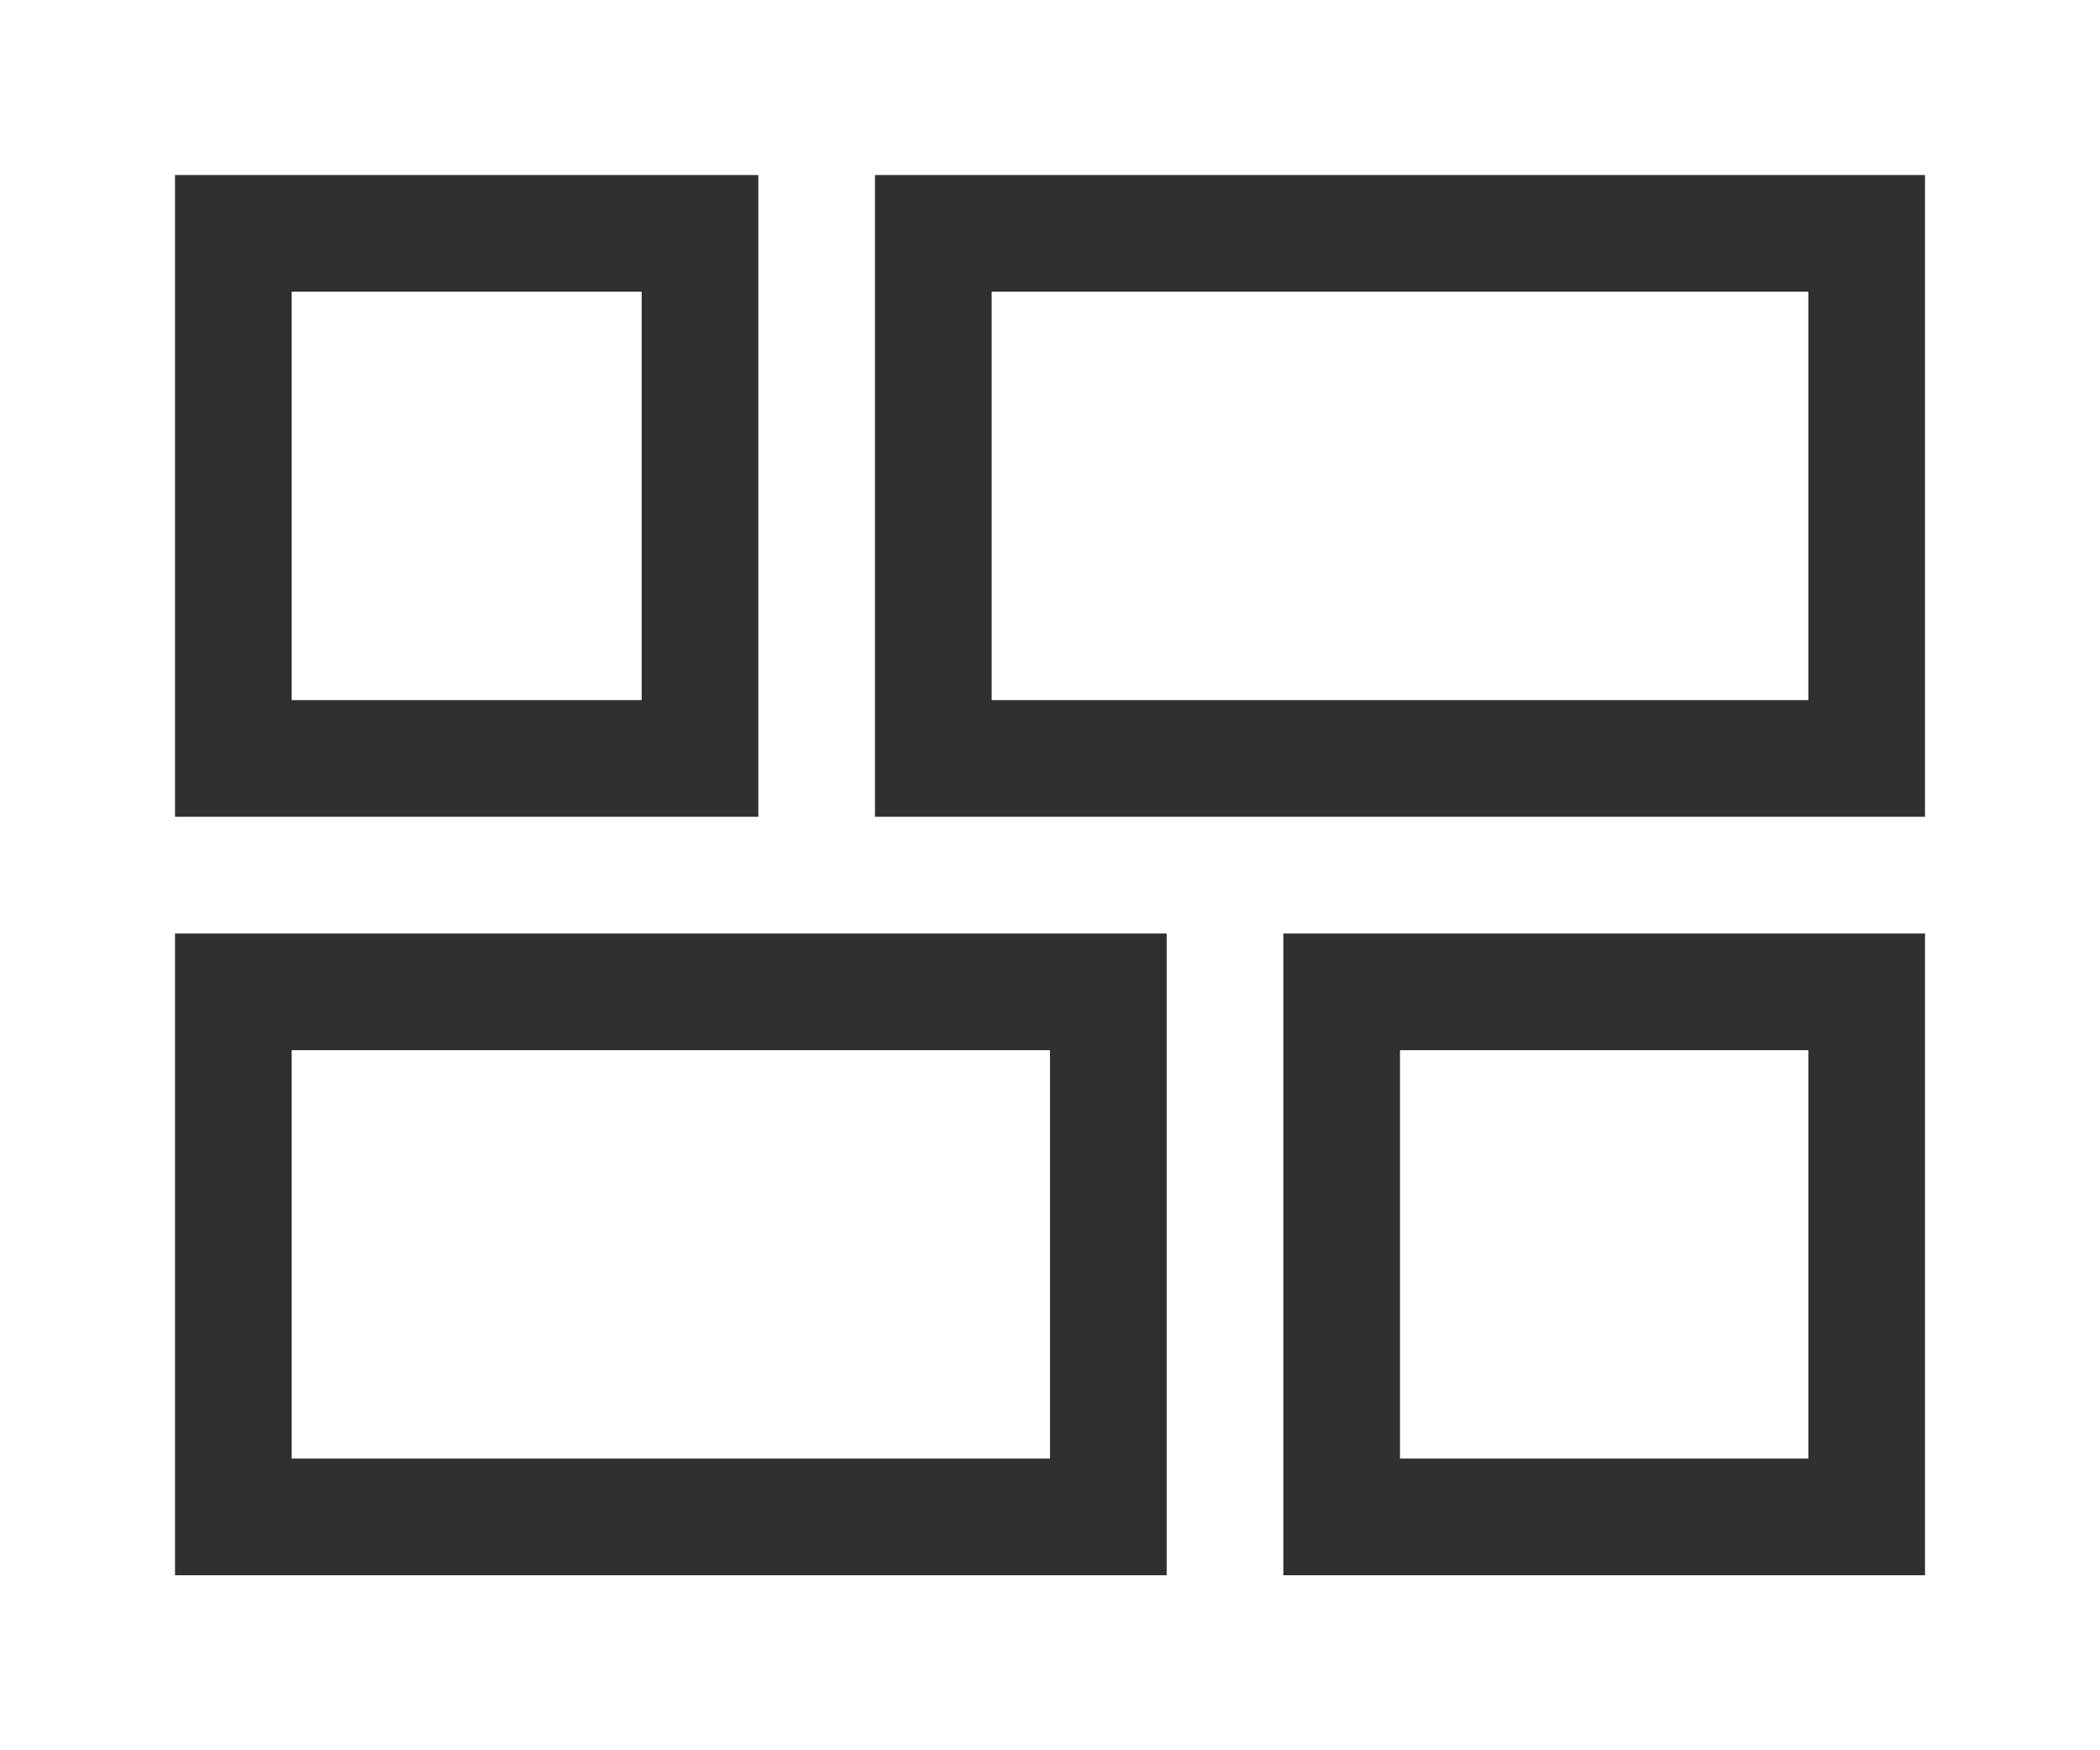
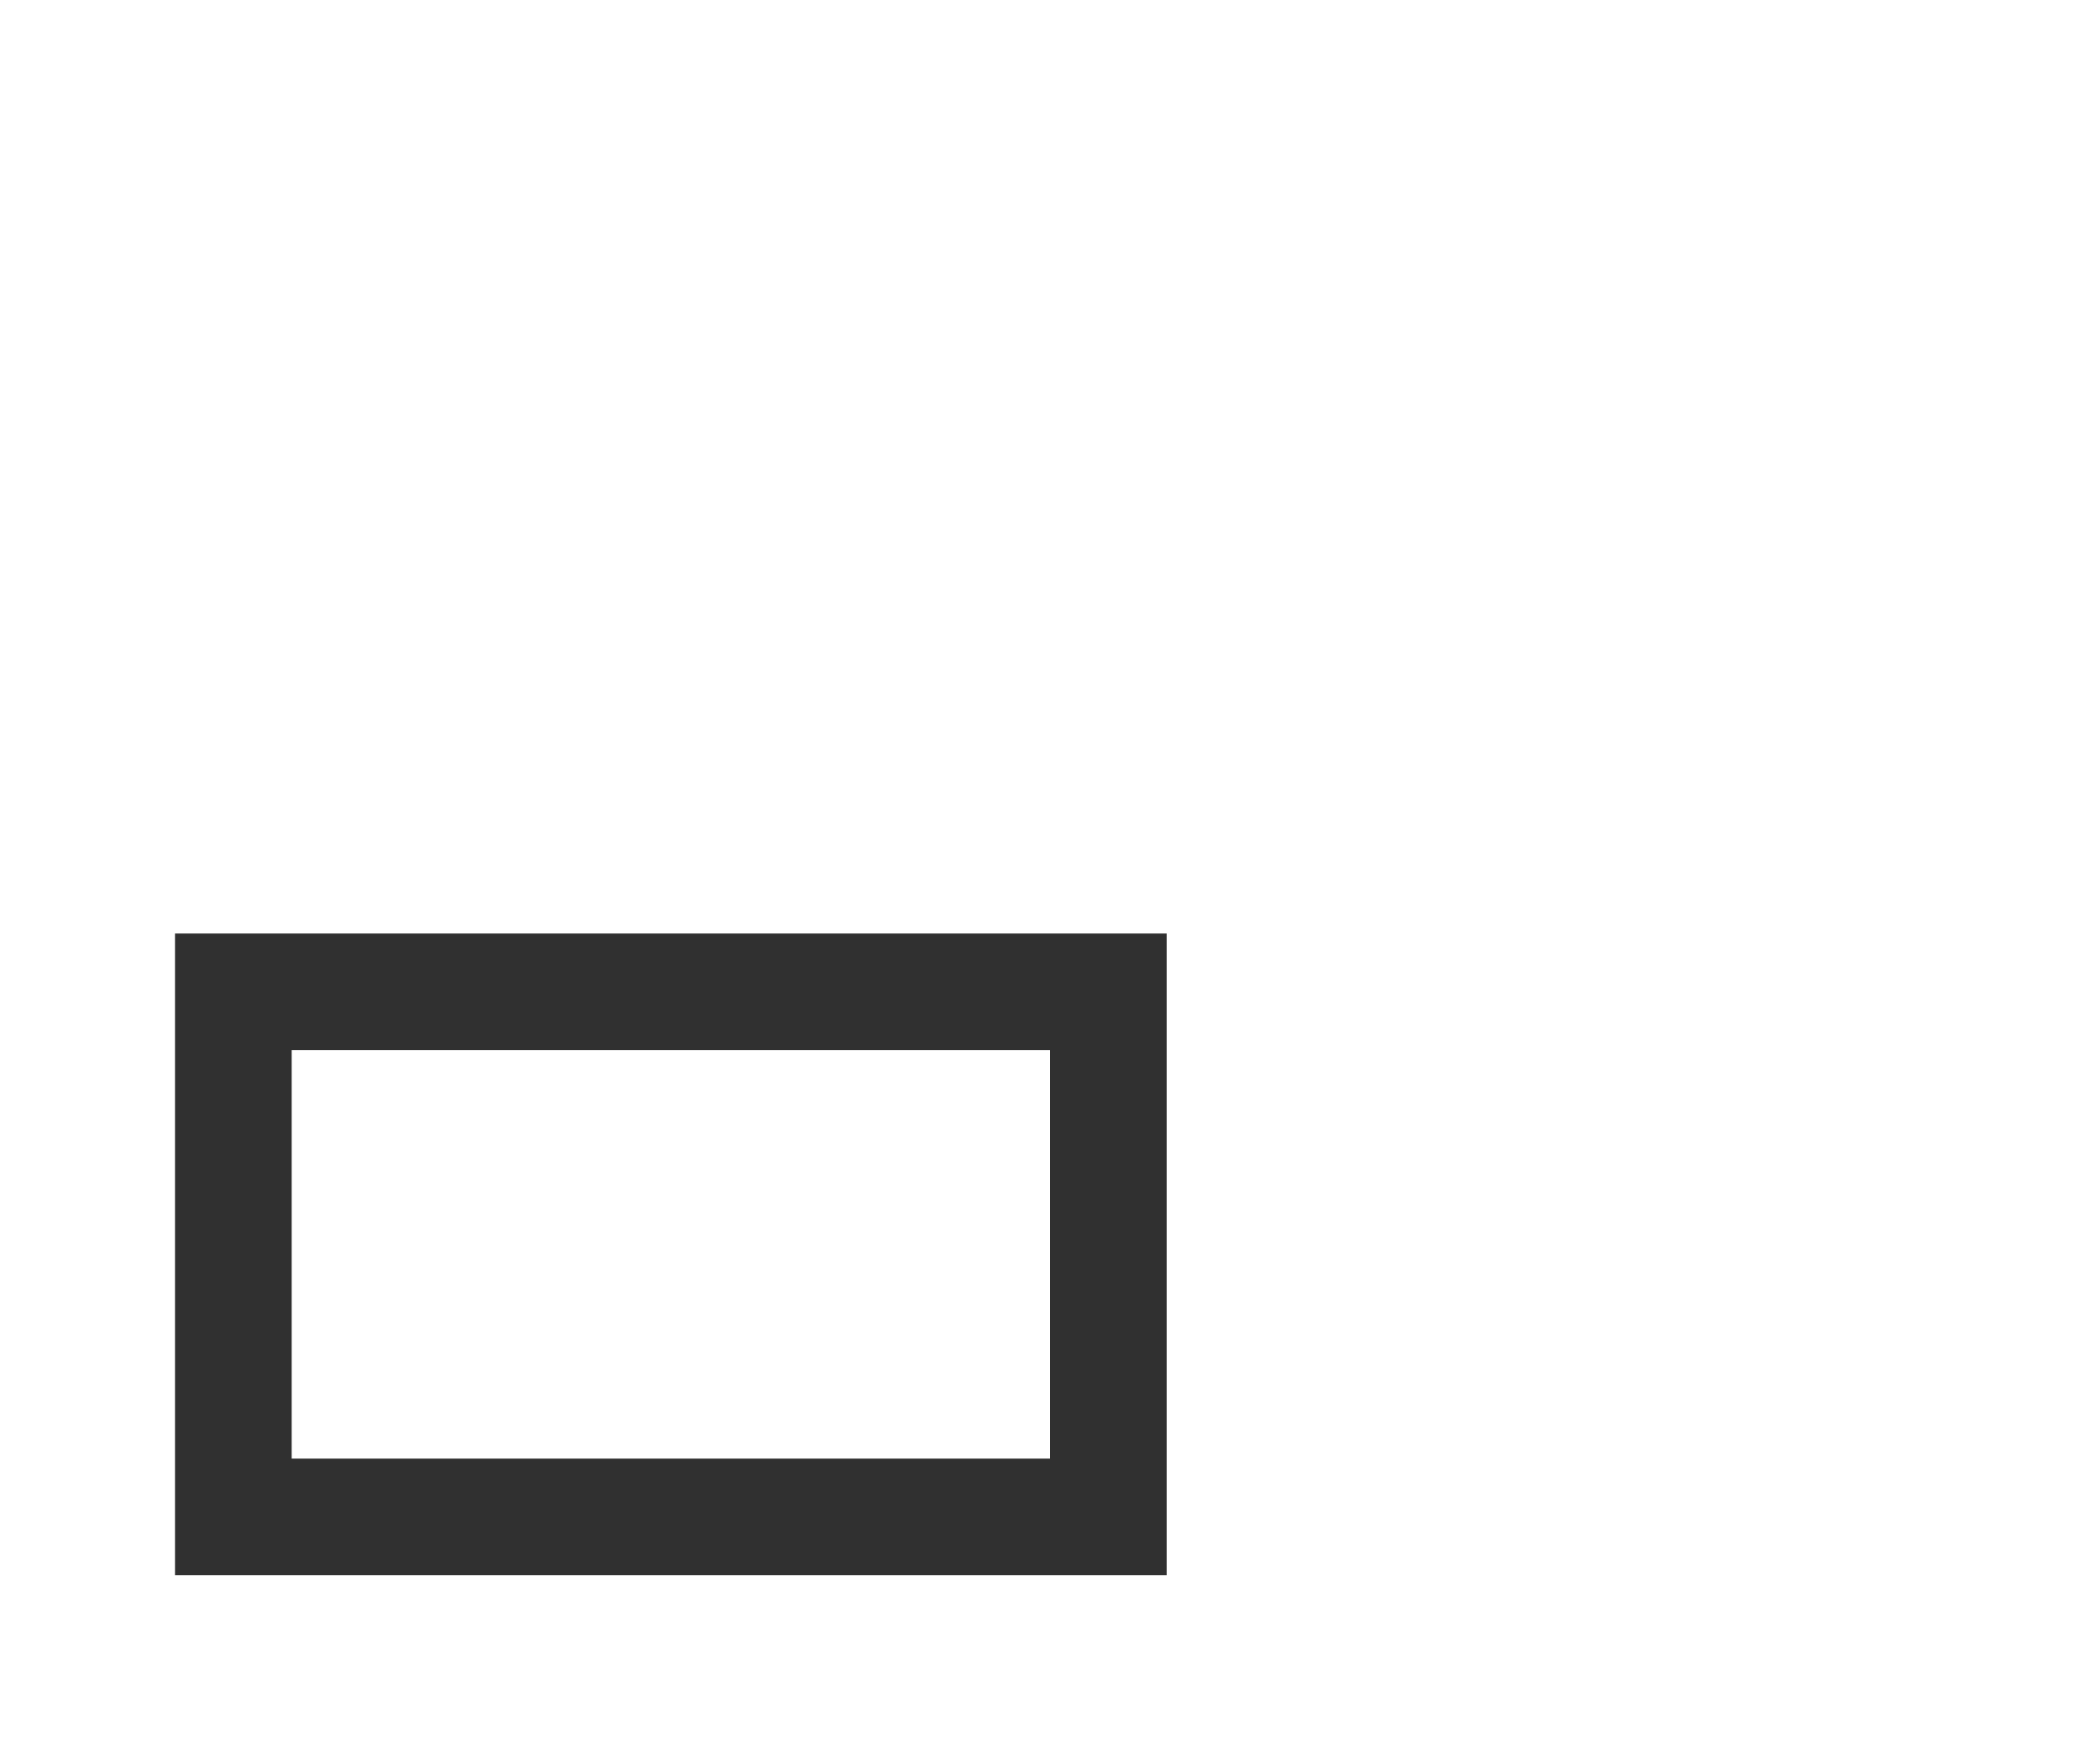
<svg xmlns="http://www.w3.org/2000/svg" width="36" height="30" viewBox="0 0 36 30" fill="none">
-   <rect x="4" y="13" width="9" height="8" transform="rotate(-90 4 13)" stroke="#303030" stroke-width="2" />
-   <rect x="23" y="26" width="9" height="9" transform="rotate(-90 23 26)" stroke="#303030" stroke-width="2" />
-   <rect x="16" y="13" width="9" height="16" transform="rotate(-90 16 13)" stroke="#303030" stroke-width="2" />
  <rect x="4" y="26" width="9" height="15" transform="rotate(-90 4 26)" stroke="#303030" stroke-width="2" />
</svg>